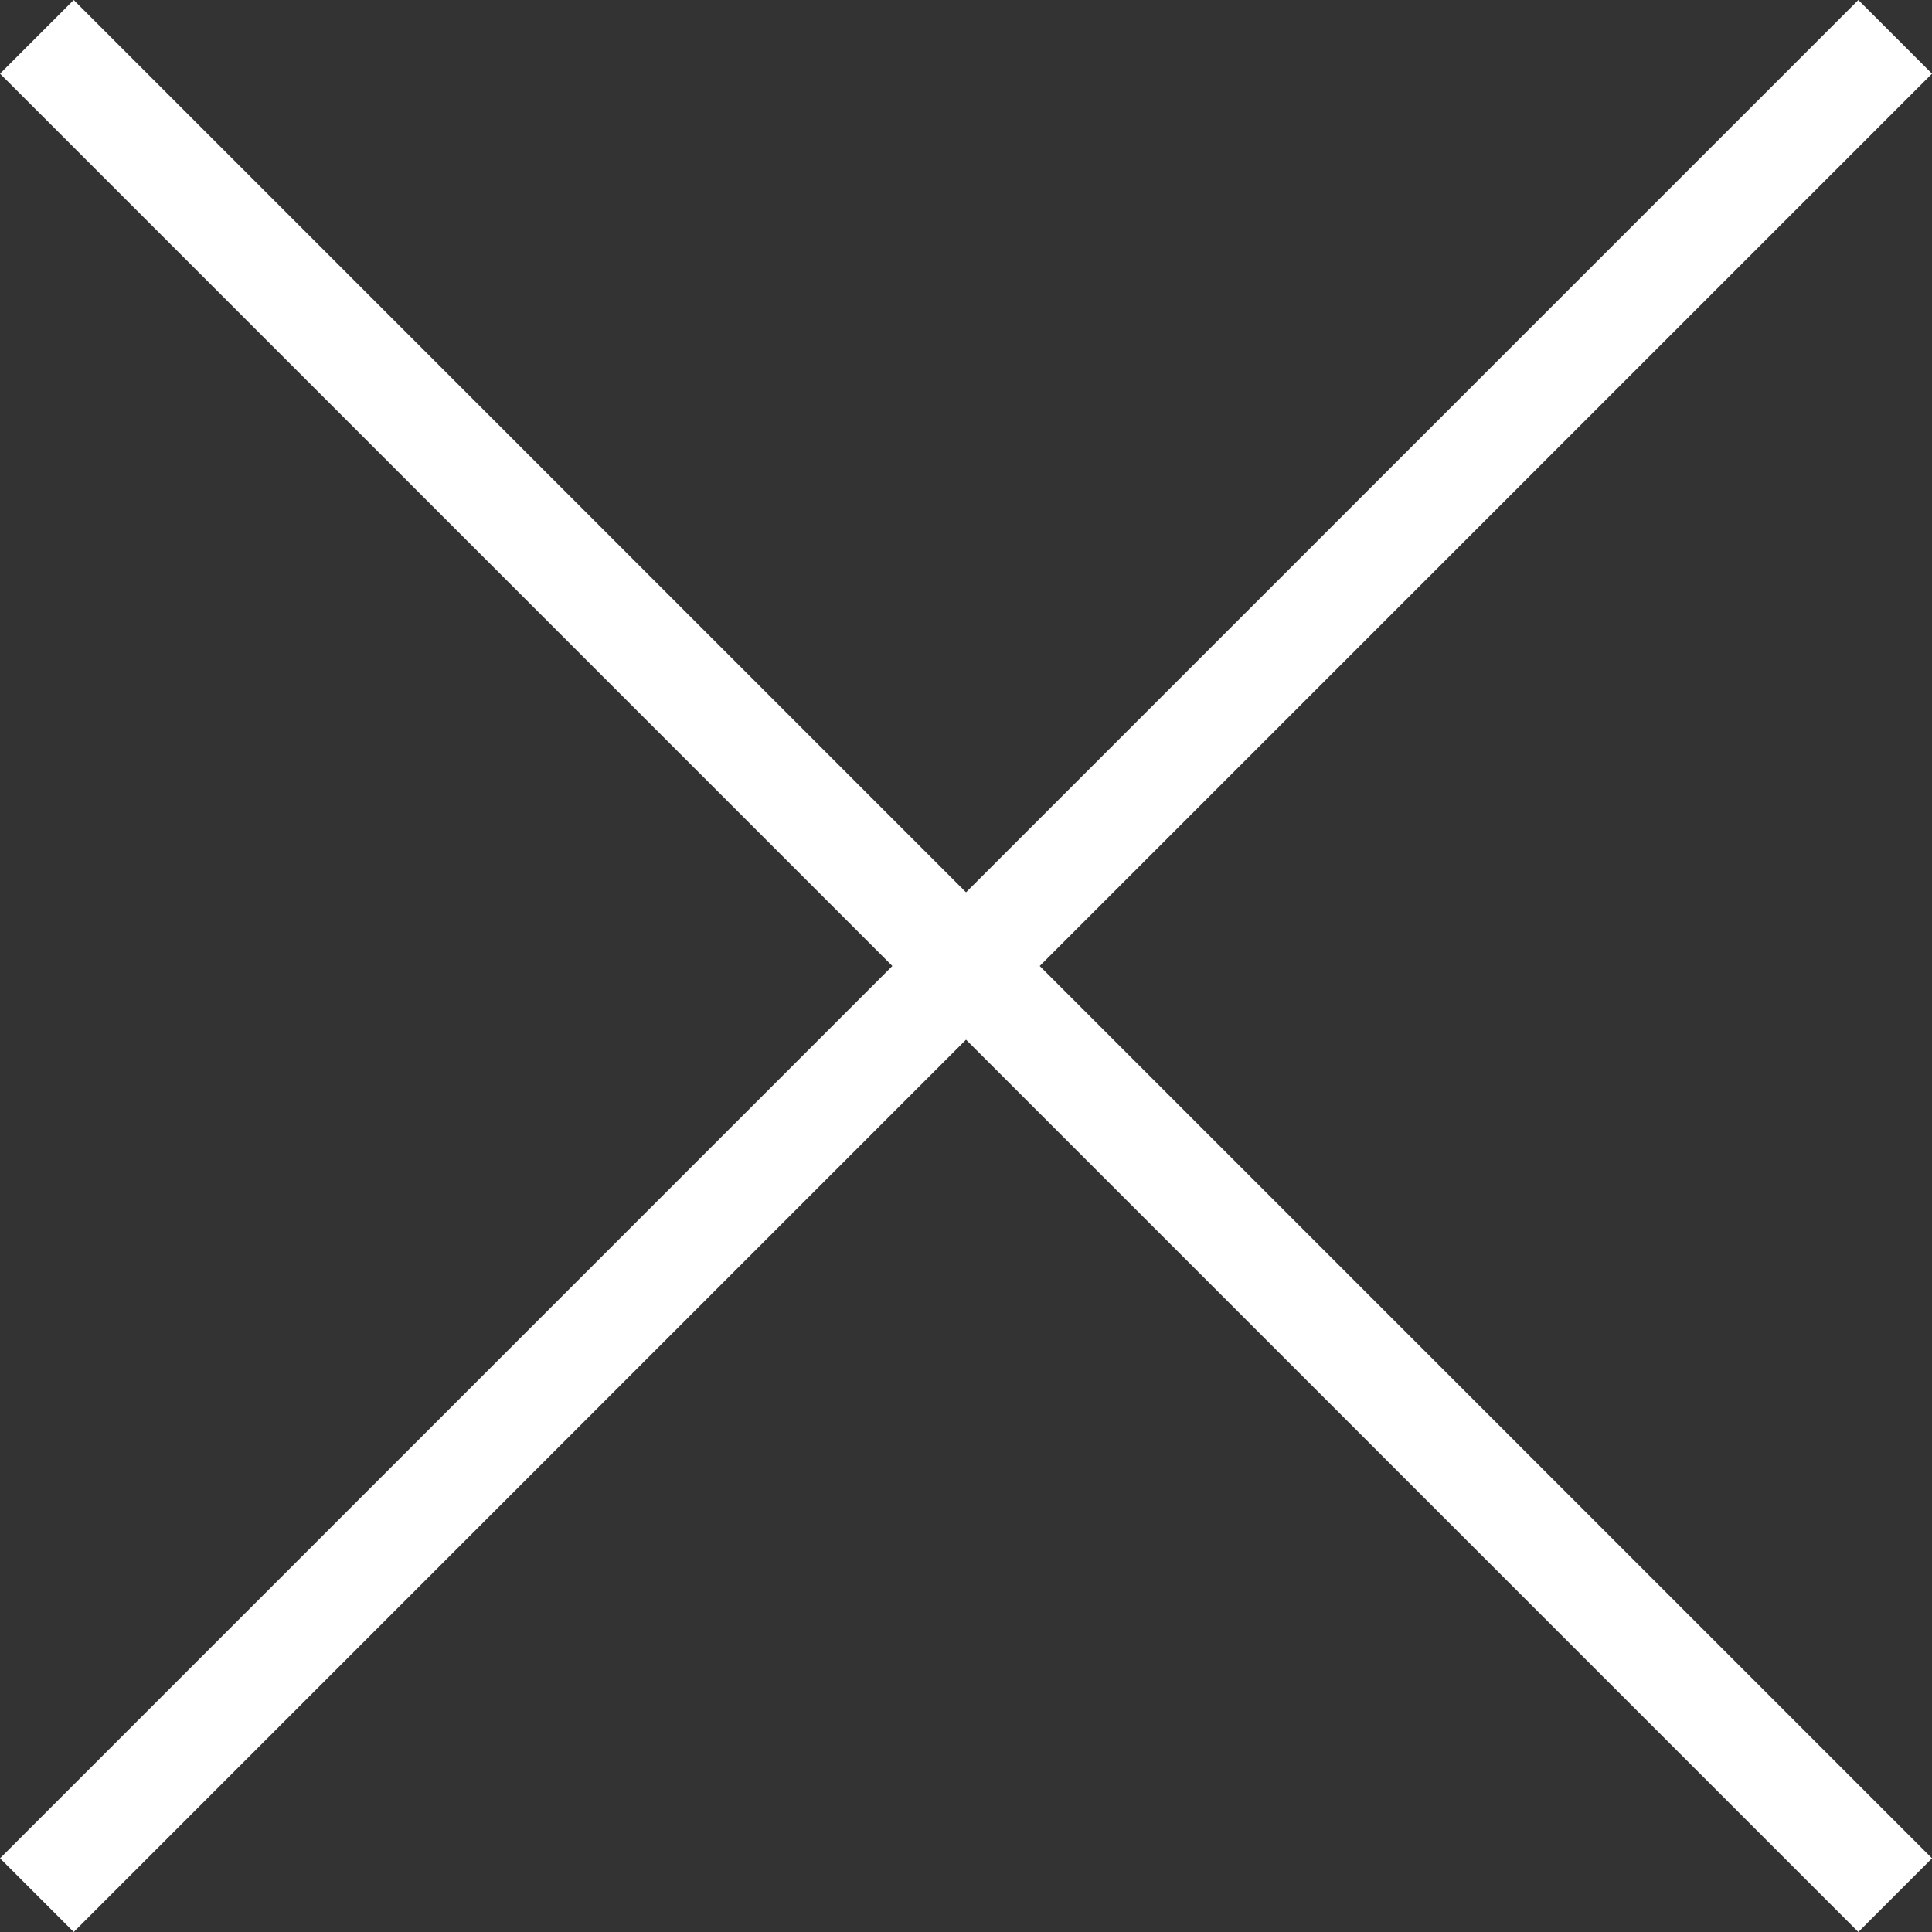
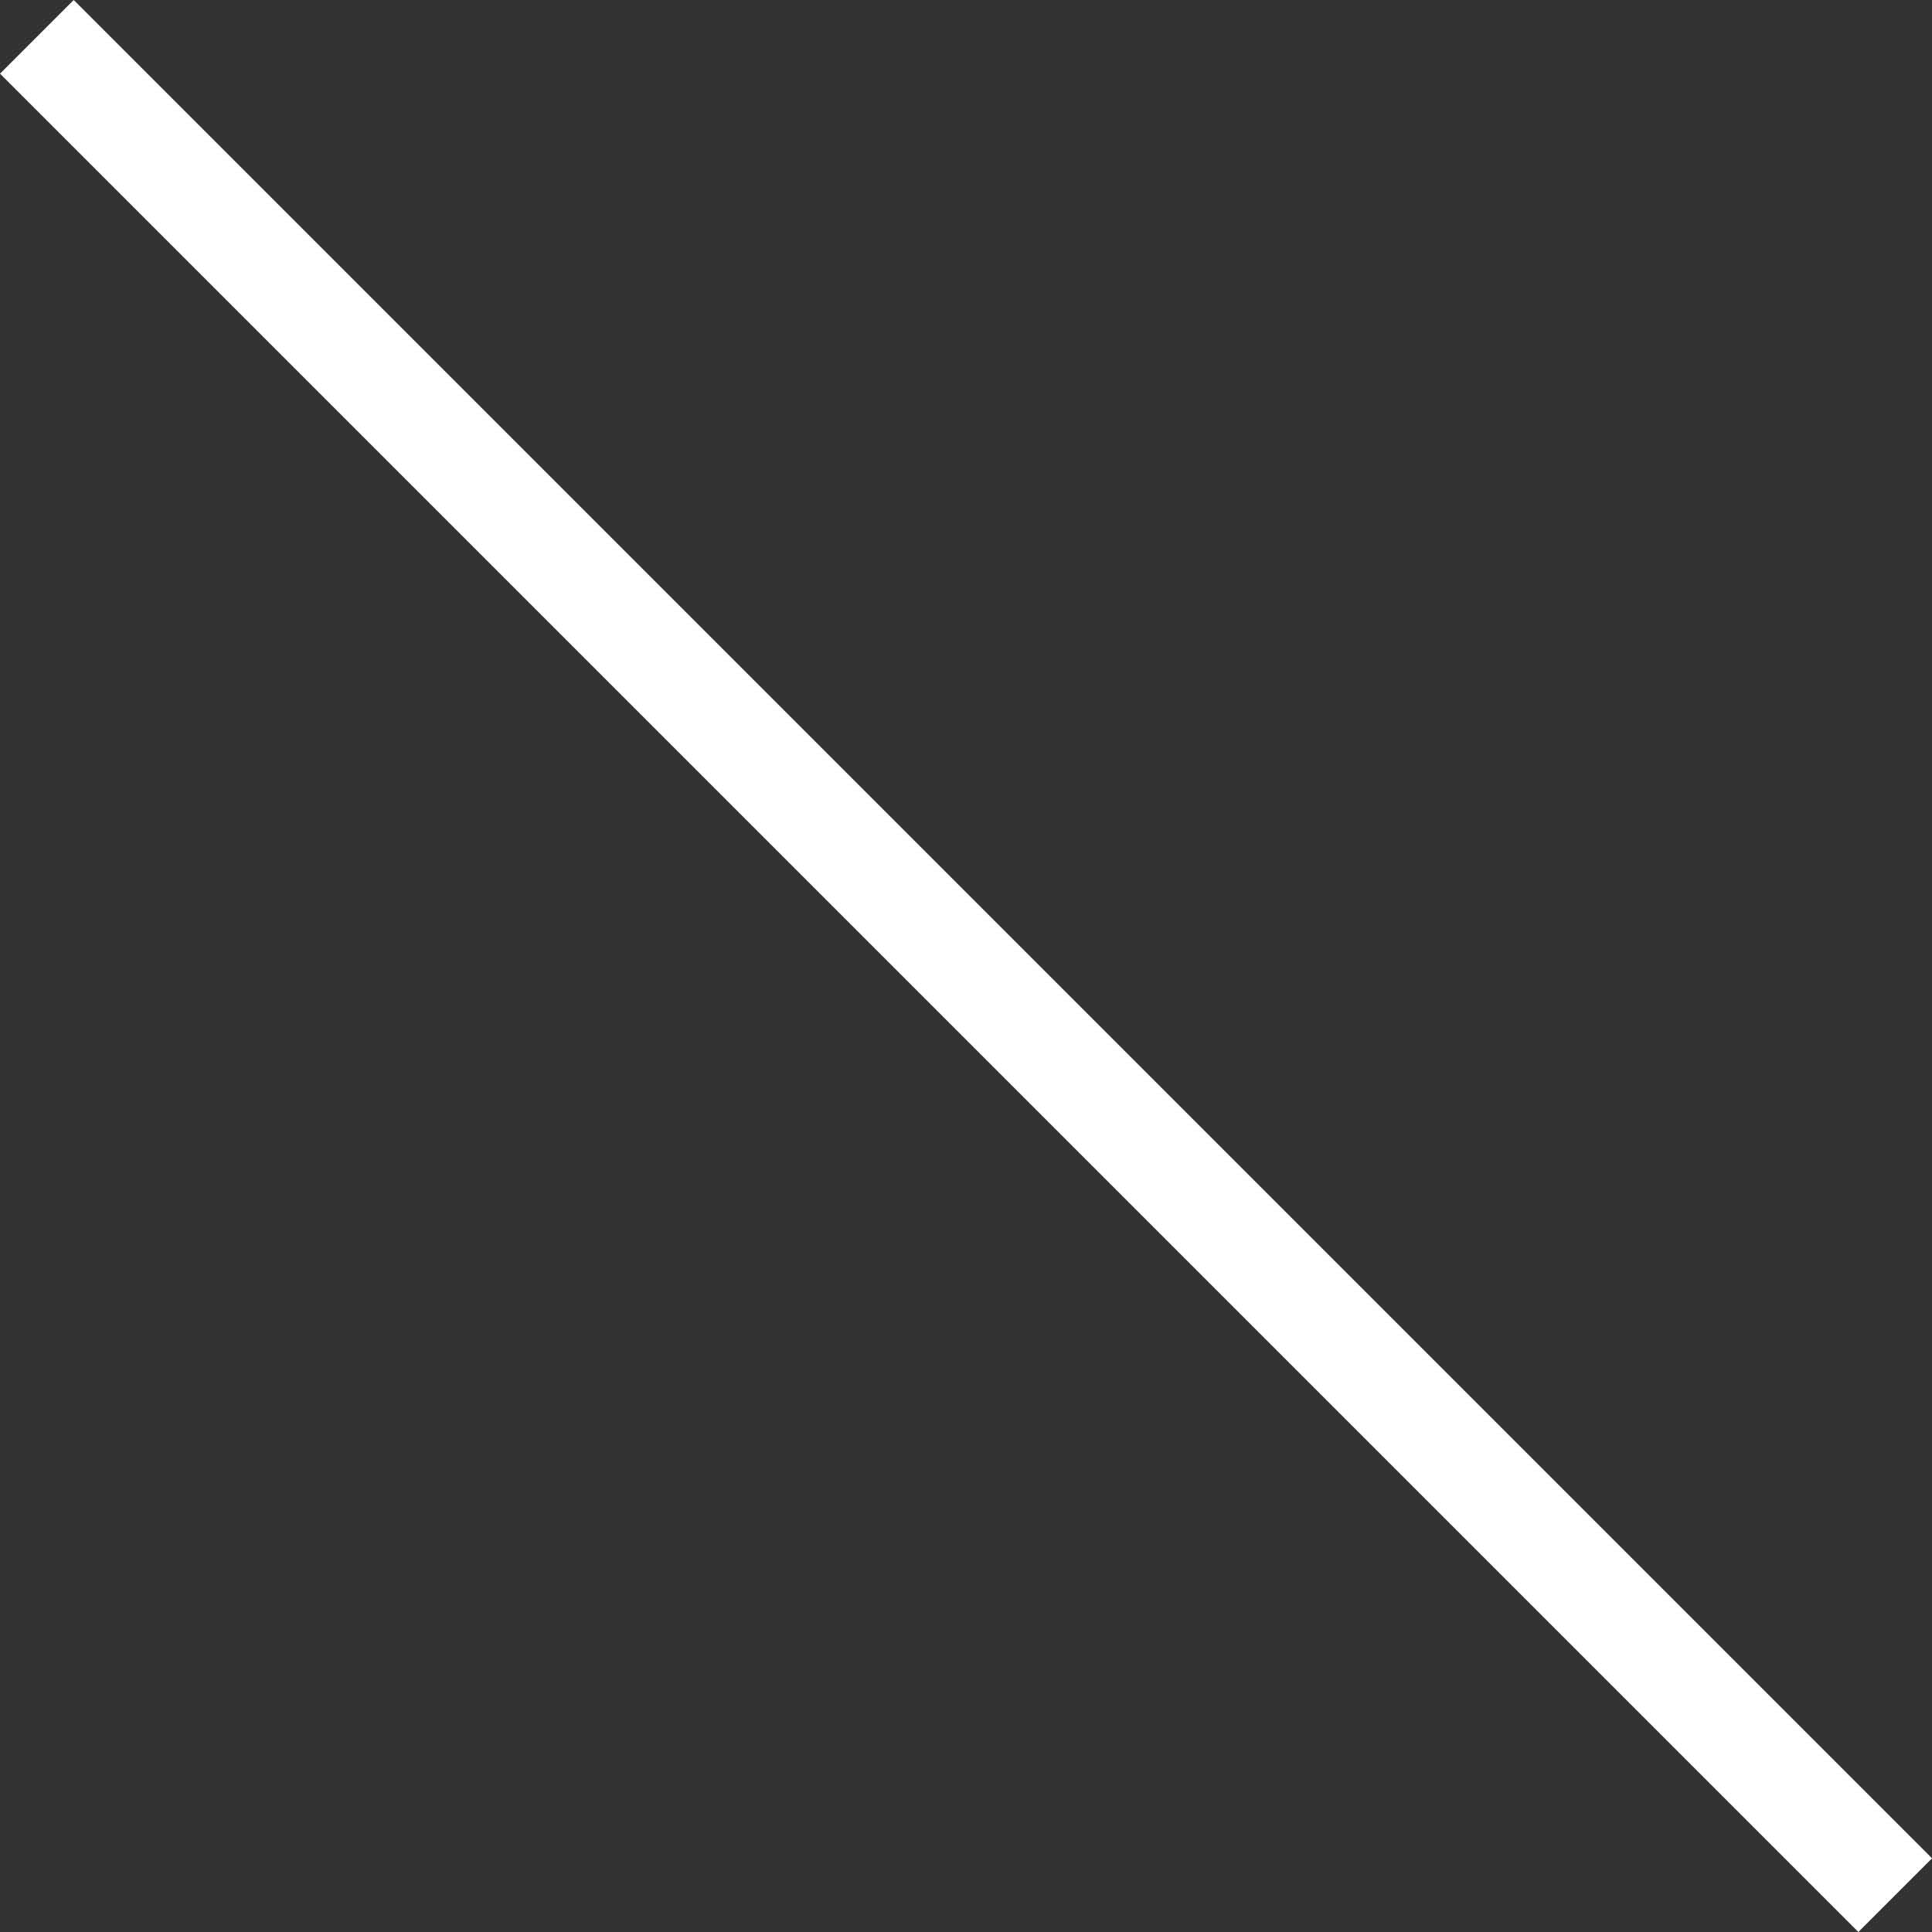
<svg xmlns="http://www.w3.org/2000/svg" width="27.815" height="27.815" viewBox="0 0 27.815 27.815">
  <rect x="0" y="0" width="27.815" height="27.815" fill="#333333" stroke="none" />
  <g id="Group_247" data-name="Group 247" transform="translate(-2938.854 -2233.278) rotate(-45)">
    <line id="Line_167" data-name="Line 167" y2="37.836" transform="translate(498.918 3658)" fill="none" stroke="#fff" stroke-width="1.5" />
-     <line id="Line_168" data-name="Line 168" x2="37.836" transform="translate(480 3676.918)" fill="none" stroke="#fff" stroke-width="1.5" />
  </g>
</svg>